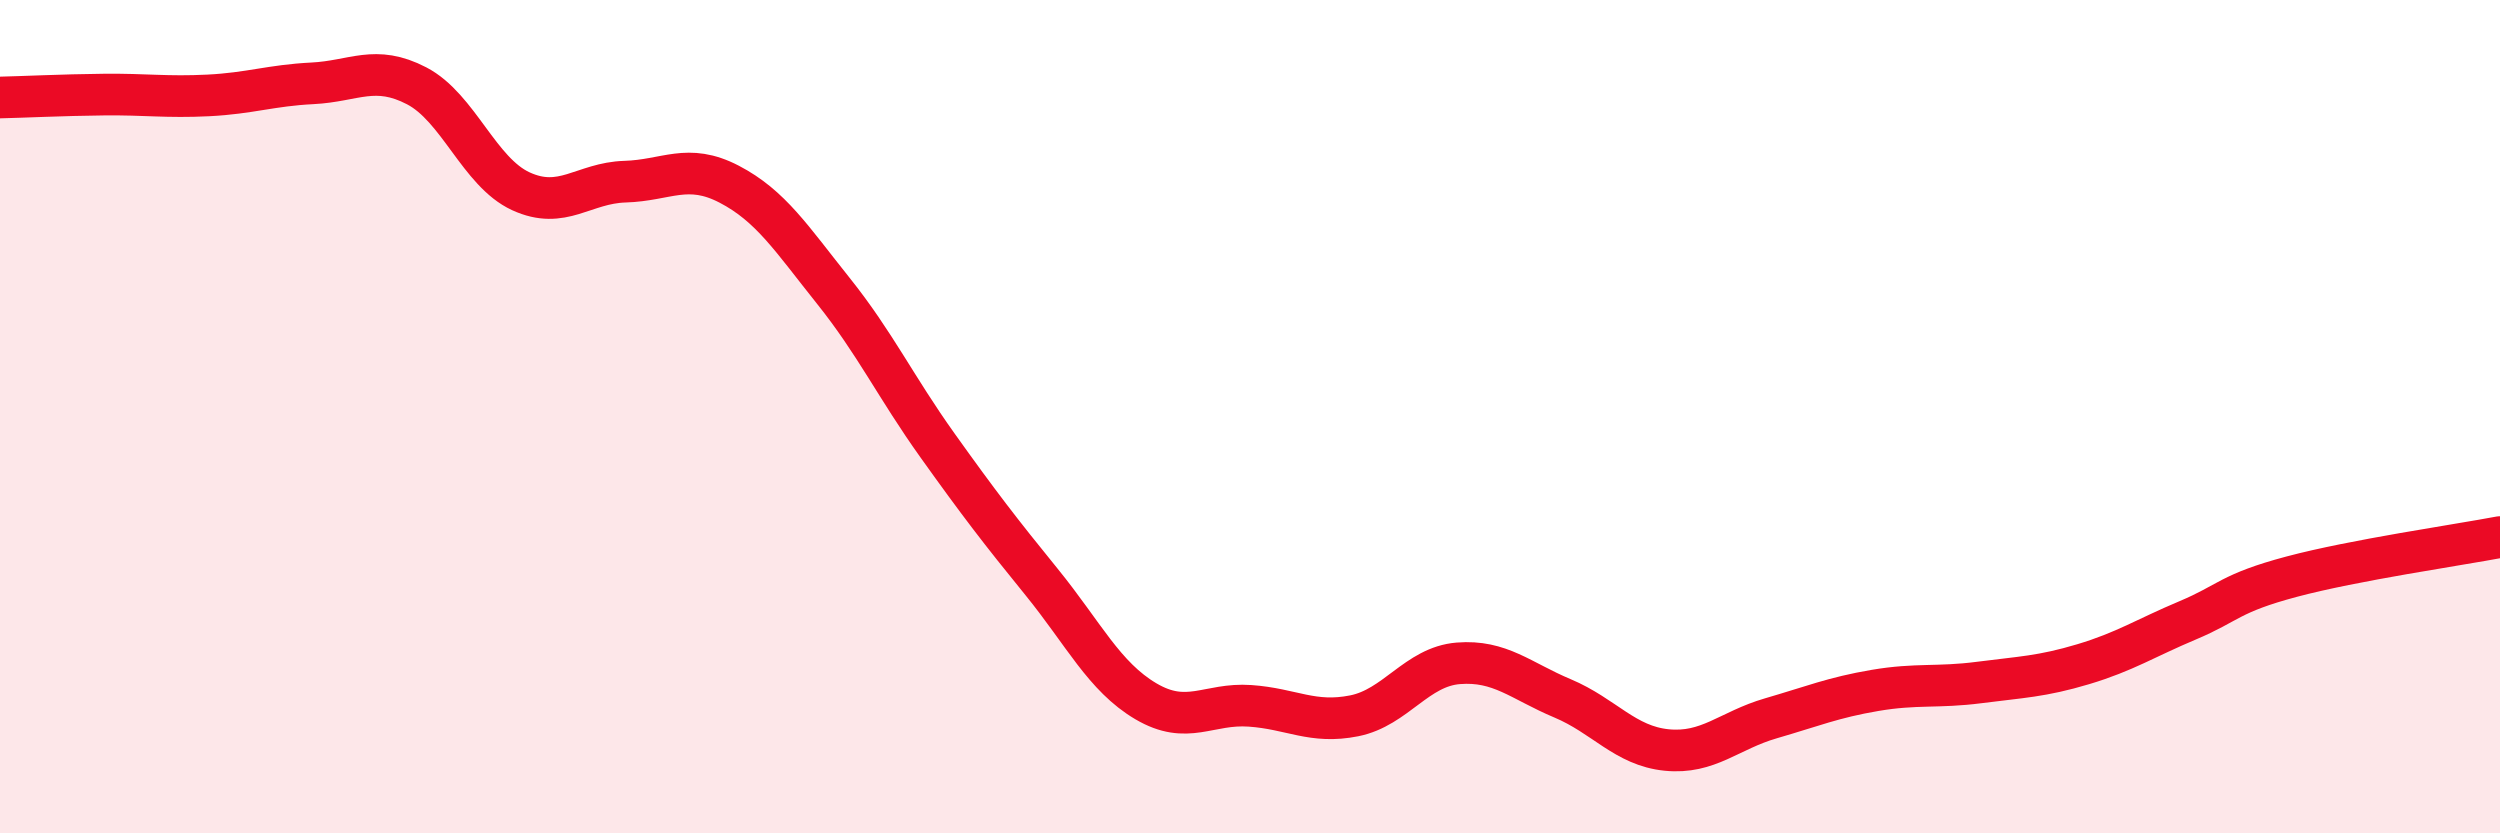
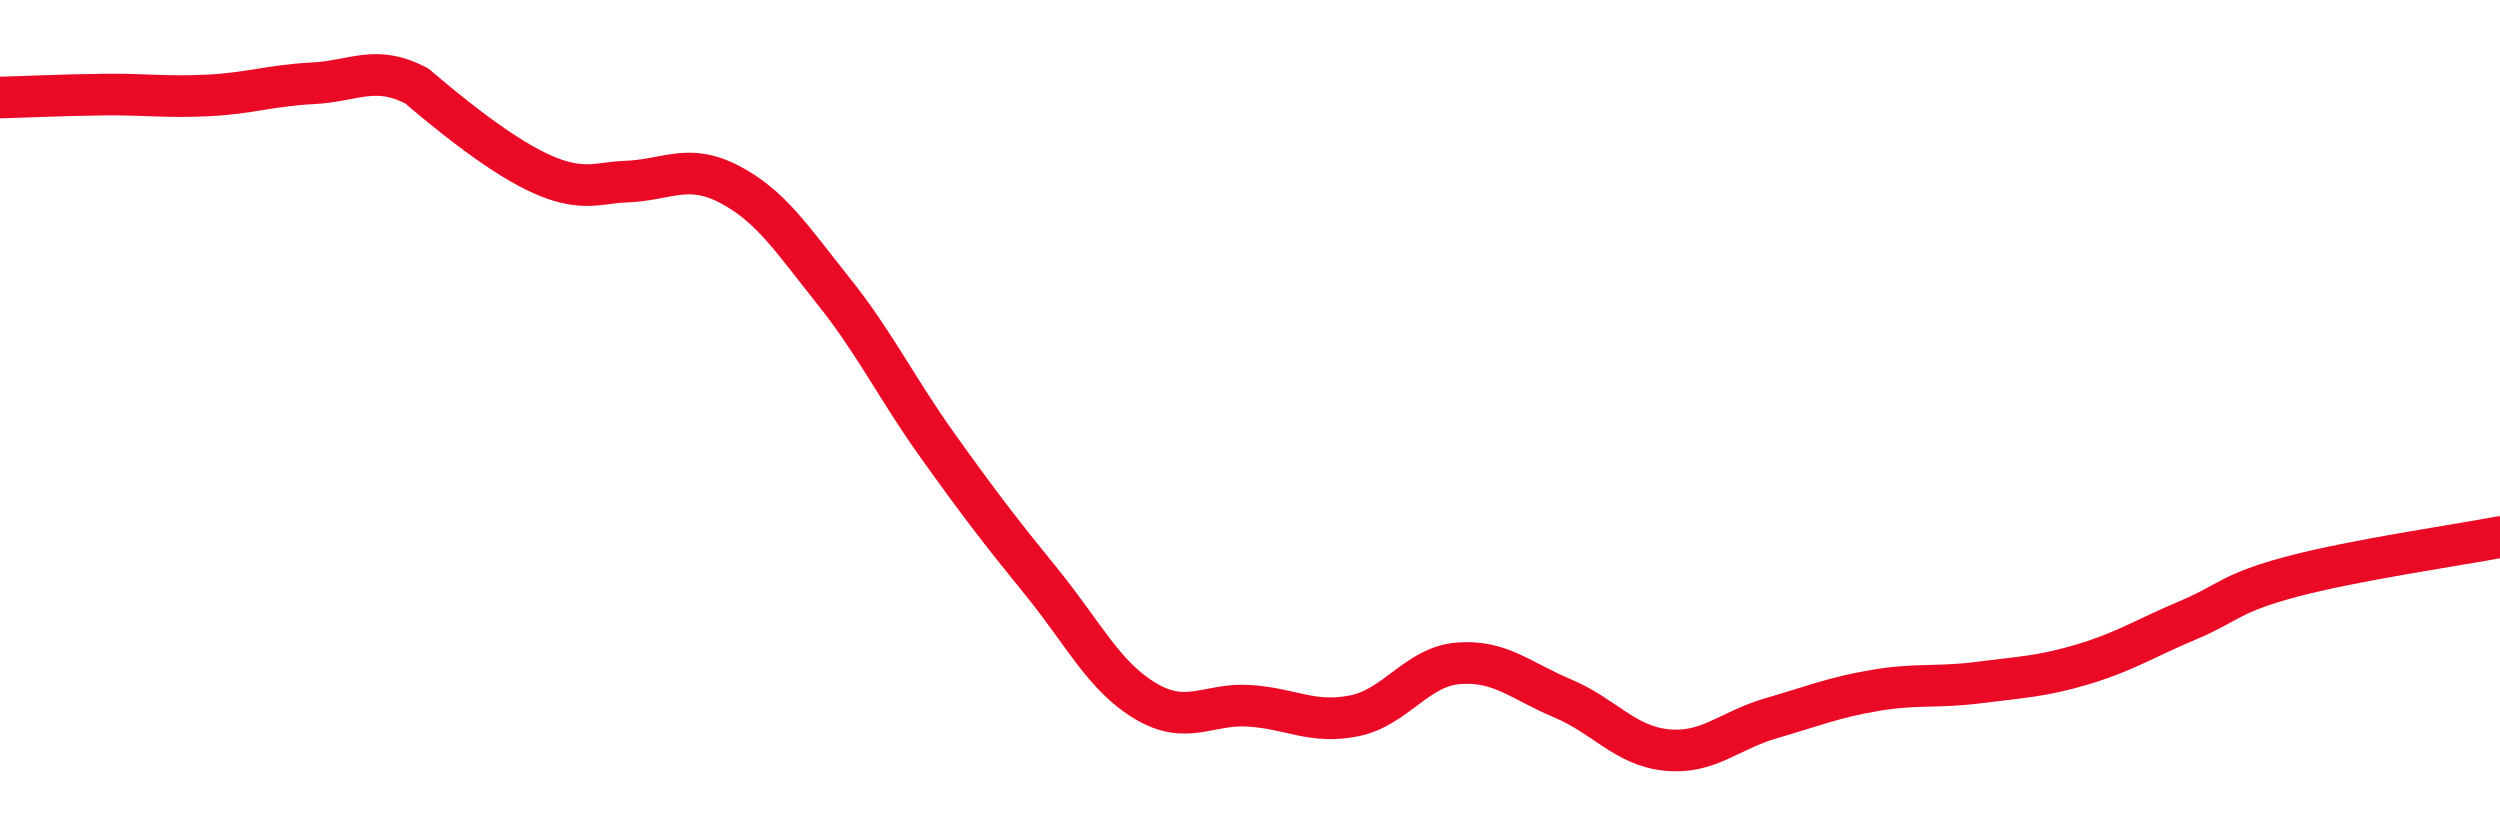
<svg xmlns="http://www.w3.org/2000/svg" width="60" height="20" viewBox="0 0 60 20">
-   <path d="M 0,2.34 C 0.5,2.33 1.5,2.28 2.5,2.27 C 3.5,2.26 4,2.34 5,2.29 C 6,2.24 6.5,2.05 7.5,2 C 8.5,1.95 9,1.54 10,2.06 C 11,2.58 11.5,4.13 12.5,4.59 C 13.5,5.05 14,4.39 15,4.36 C 16,4.33 16.5,3.9 17.5,4.42 C 18.5,4.94 19,5.73 20,6.98 C 21,8.23 21.5,9.29 22.5,10.69 C 23.5,12.09 24,12.74 25,13.97 C 26,15.2 26.5,16.24 27.5,16.83 C 28.5,17.42 29,16.87 30,16.94 C 31,17.01 31.5,17.38 32.5,17.18 C 33.5,16.98 34,16 35,15.92 C 36,15.84 36.5,16.34 37.5,16.76 C 38.5,17.18 39,17.9 40,18 C 41,18.1 41.5,17.53 42.5,17.24 C 43.5,16.95 44,16.74 45,16.57 C 46,16.4 46.5,16.51 47.5,16.38 C 48.5,16.25 49,16.24 50,15.94 C 51,15.64 51.5,15.31 52.5,14.89 C 53.5,14.47 53.5,14.24 55,13.84 C 56.5,13.44 59,13.08 60,12.89L60 20L0 20Z" fill="#EB0A25" opacity="0.1" stroke-linecap="round" stroke-linejoin="round" />
-   <path d="M 0,2.34 C 0.5,2.33 1.5,2.28 2.5,2.27 C 3.5,2.26 4,2.34 5,2.29 C 6,2.24 6.5,2.05 7.5,2 C 8.5,1.95 9,1.54 10,2.06 C 11,2.58 11.5,4.13 12.5,4.59 C 13.5,5.05 14,4.39 15,4.36 C 16,4.33 16.5,3.9 17.5,4.42 C 18.5,4.94 19,5.73 20,6.98 C 21,8.23 21.5,9.29 22.5,10.69 C 23.5,12.09 24,12.74 25,13.97 C 26,15.2 26.5,16.24 27.5,16.83 C 28.5,17.42 29,16.87 30,16.94 C 31,17.01 31.5,17.38 32.5,17.18 C 33.5,16.98 34,16 35,15.92 C 36,15.84 36.5,16.34 37.5,16.76 C 38.5,17.18 39,17.9 40,18 C 41,18.1 41.5,17.53 42.5,17.24 C 43.5,16.95 44,16.74 45,16.57 C 46,16.4 46.5,16.51 47.5,16.38 C 48.5,16.25 49,16.24 50,15.94 C 51,15.64 51.5,15.31 52.5,14.89 C 53.5,14.47 53.5,14.24 55,13.84 C 56.5,13.44 59,13.08 60,12.89" stroke="#EB0A25" stroke-width="1" fill="none" stroke-linecap="round" stroke-linejoin="round" />
+   <path d="M 0,2.34 C 0.5,2.33 1.5,2.28 2.5,2.27 C 3.5,2.26 4,2.34 5,2.29 C 6,2.24 6.5,2.05 7.5,2 C 8.5,1.95 9,1.54 10,2.06 C 13.5,5.05 14,4.39 15,4.36 C 16,4.33 16.5,3.9 17.5,4.42 C 18.5,4.94 19,5.73 20,6.98 C 21,8.23 21.5,9.29 22.5,10.69 C 23.5,12.09 24,12.74 25,13.97 C 26,15.2 26.5,16.24 27.5,16.83 C 28.5,17.42 29,16.87 30,16.94 C 31,17.01 31.5,17.38 32.5,17.18 C 33.5,16.98 34,16 35,15.92 C 36,15.84 36.5,16.34 37.5,16.76 C 38.5,17.18 39,17.9 40,18 C 41,18.1 41.5,17.53 42.5,17.24 C 43.5,16.95 44,16.74 45,16.57 C 46,16.4 46.5,16.51 47.5,16.38 C 48.5,16.25 49,16.24 50,15.94 C 51,15.64 51.5,15.31 52.5,14.89 C 53.5,14.47 53.5,14.24 55,13.84 C 56.5,13.44 59,13.08 60,12.89" stroke="#EB0A25" stroke-width="1" fill="none" stroke-linecap="round" stroke-linejoin="round" />
</svg>